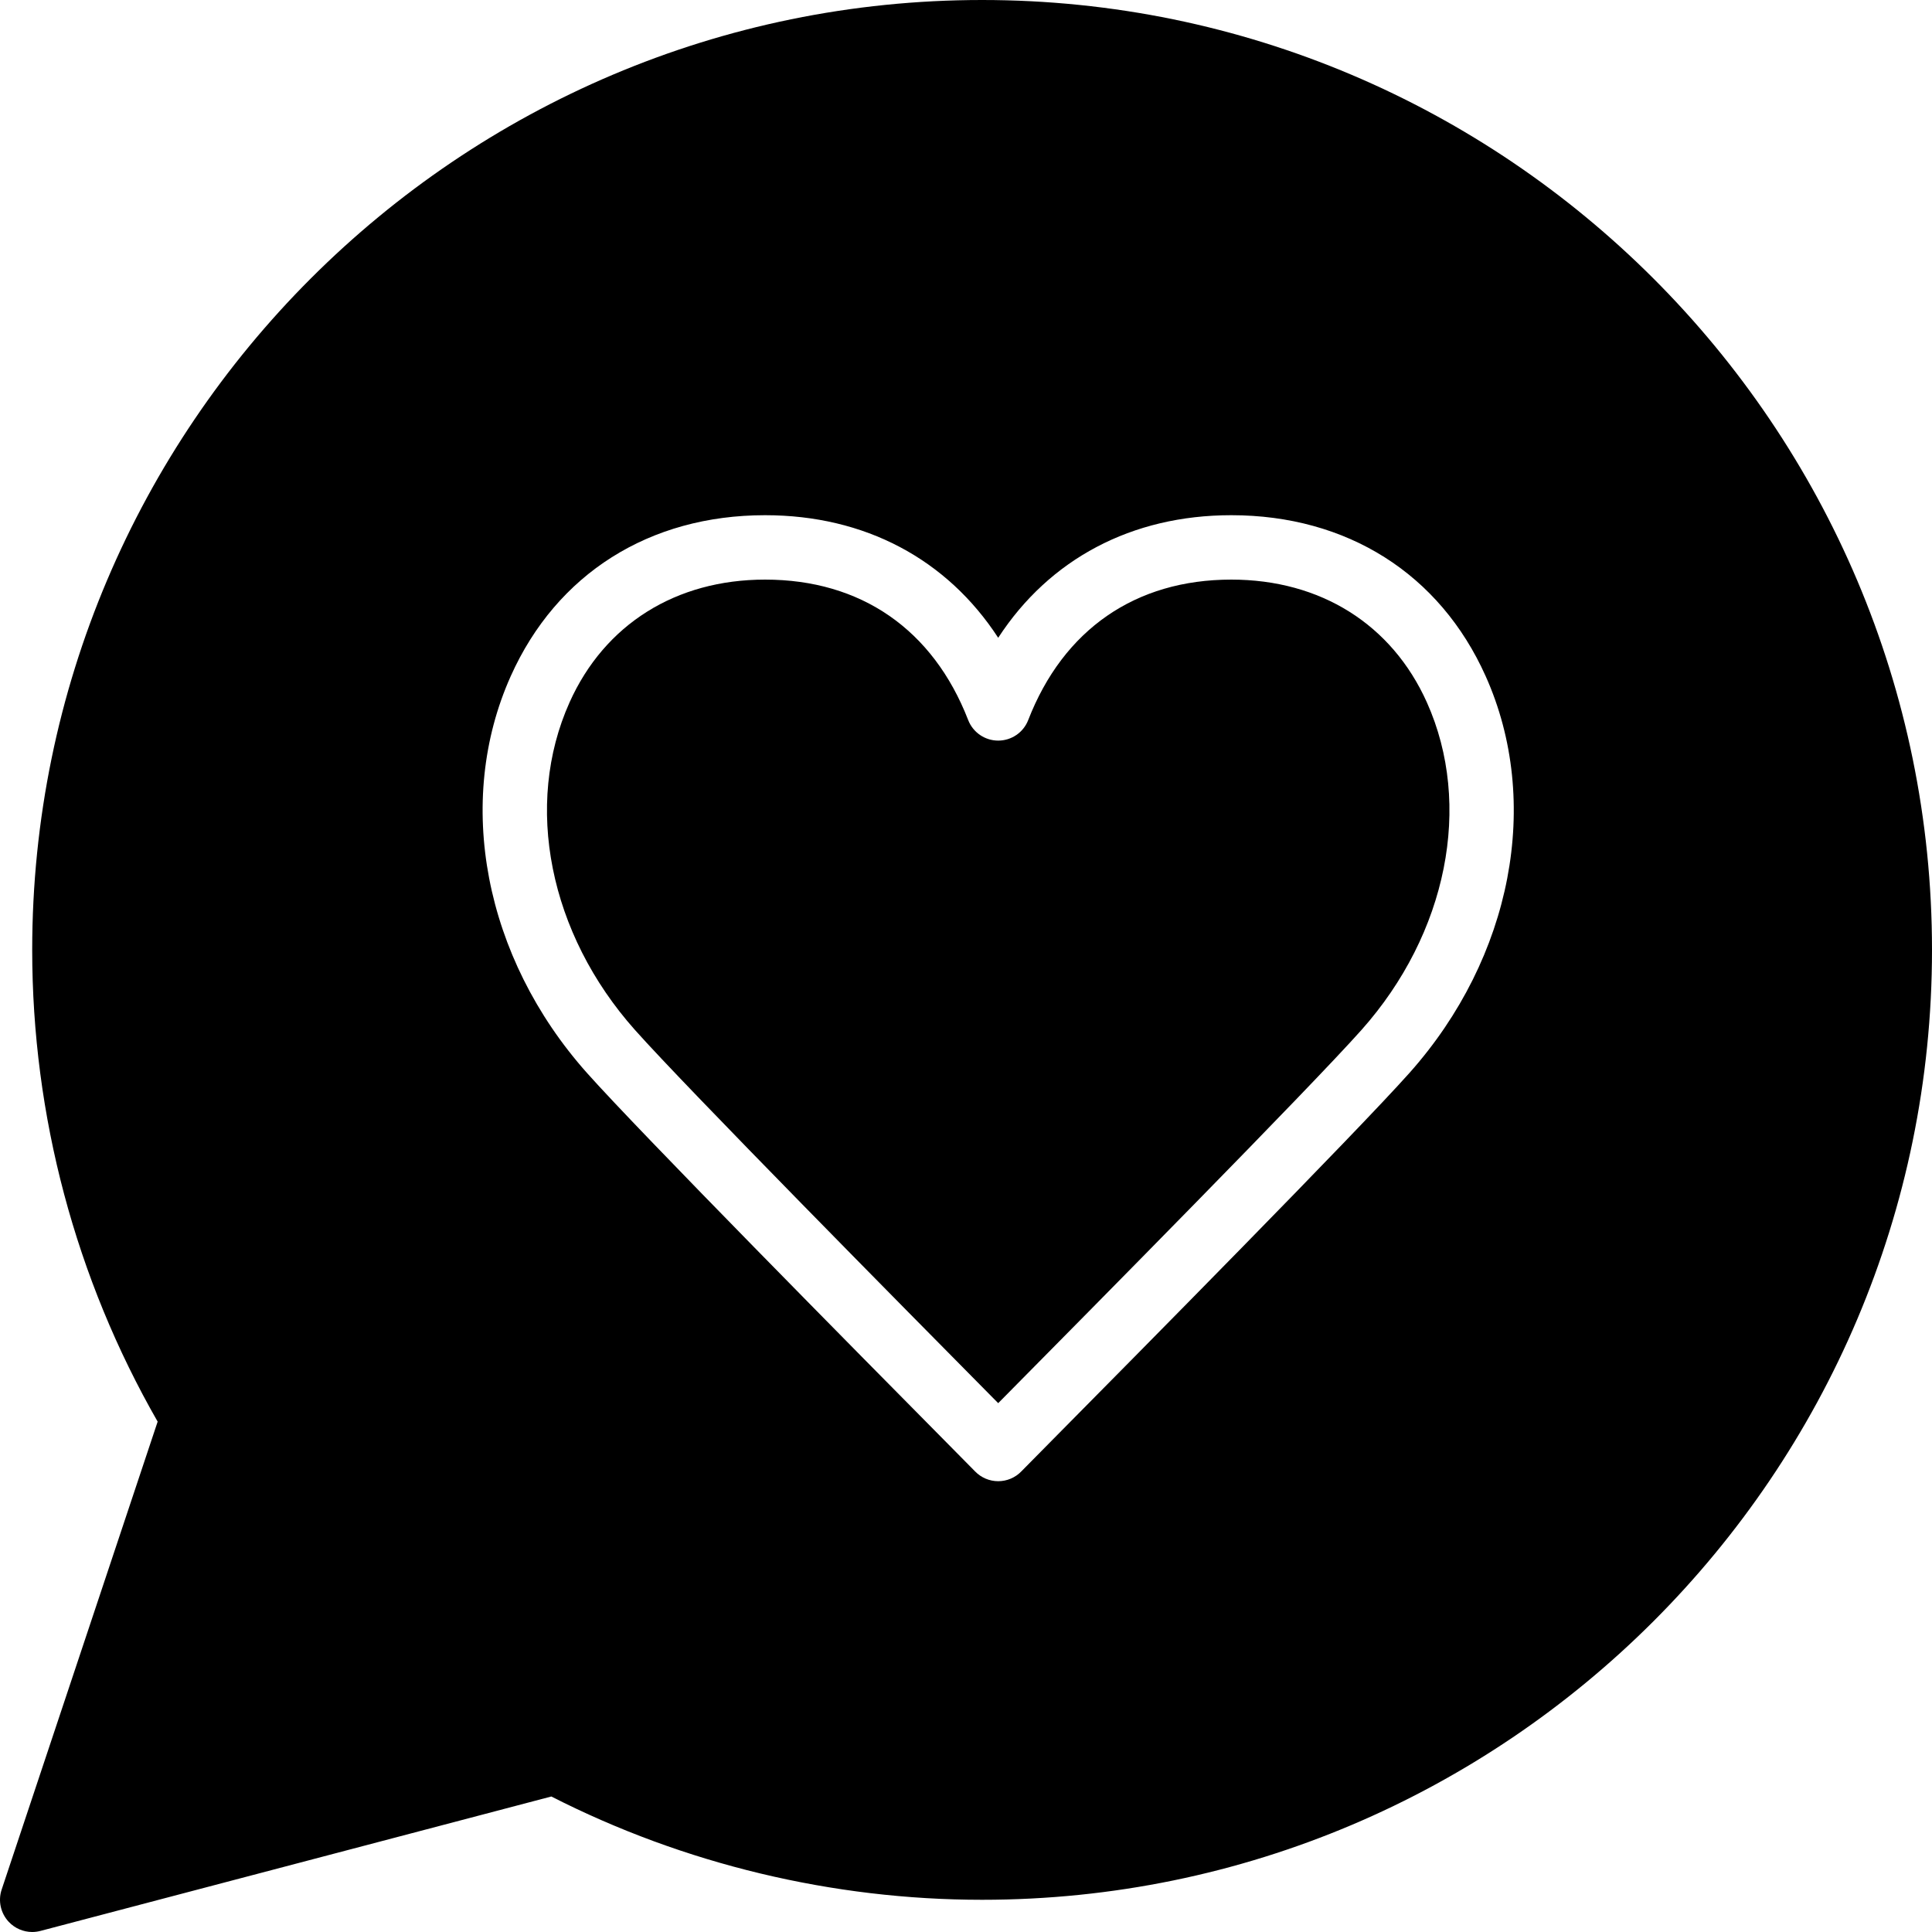
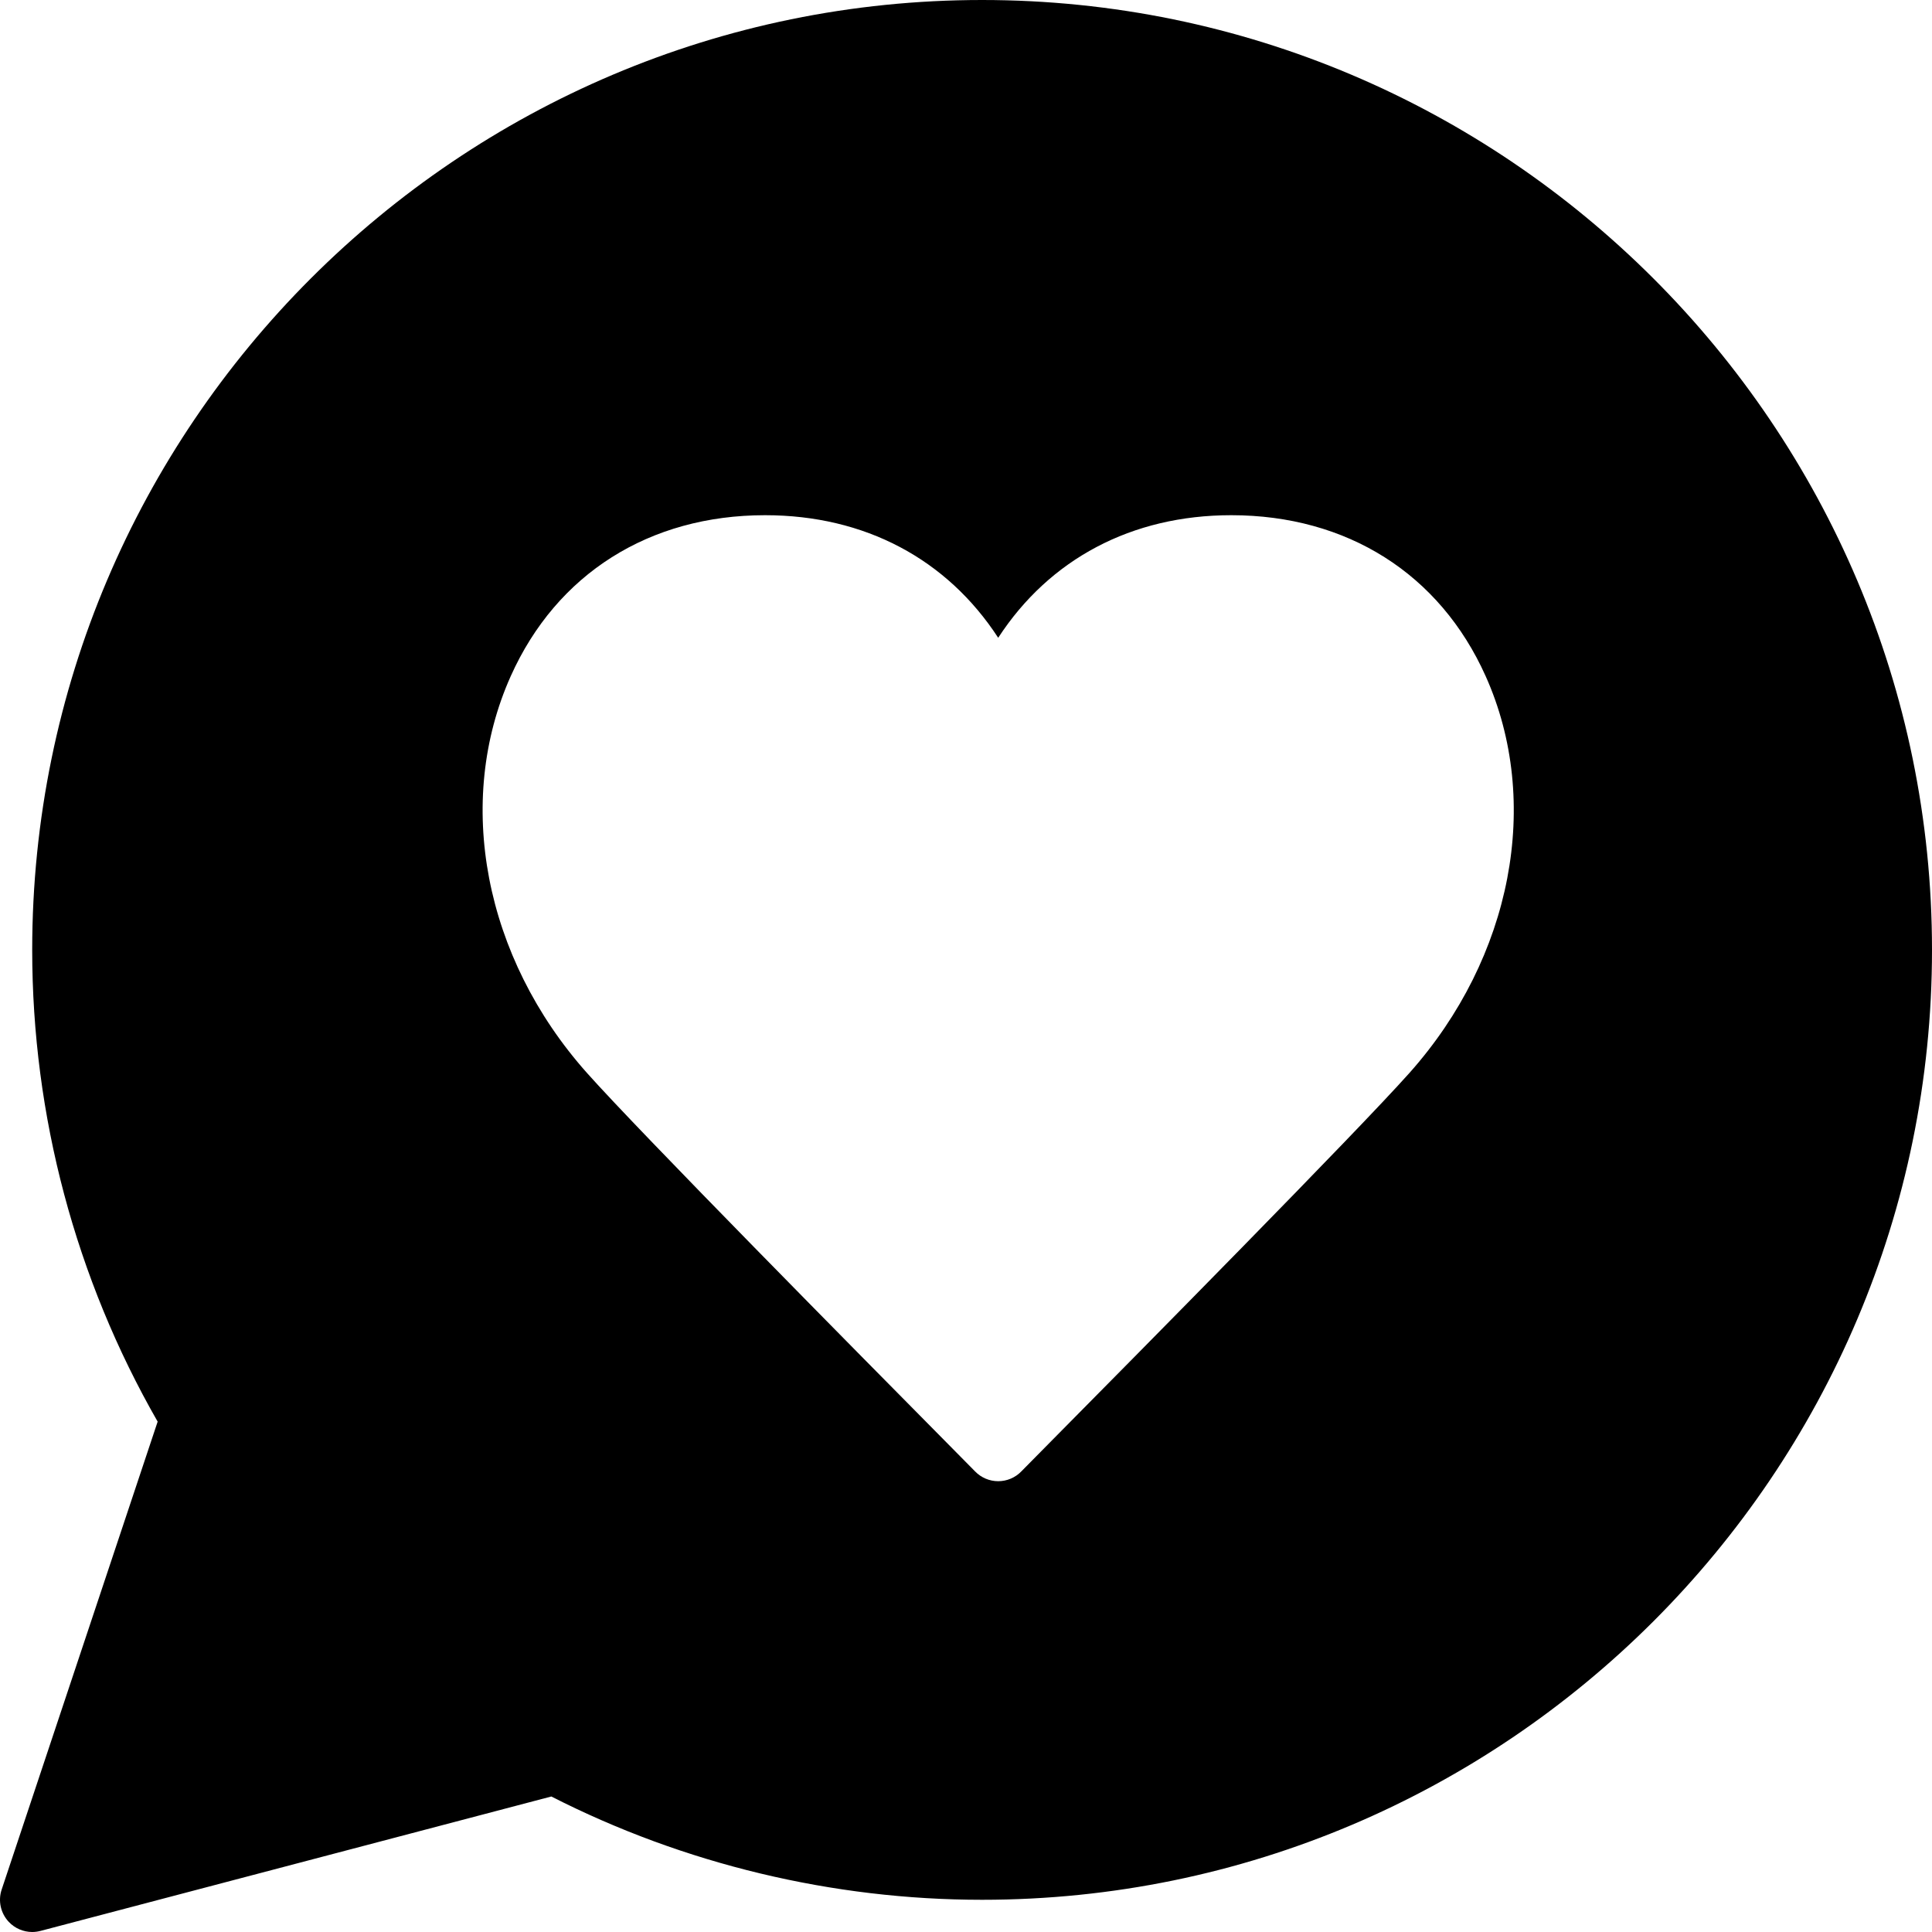
<svg xmlns="http://www.w3.org/2000/svg" fill="#000000" height="800px" width="800px" version="1.1" id="Layer_1" viewBox="0 0 503.607 503.607" xml:space="preserve">
  <g>
    <g>
      <g>
-         <path d="M320.957,151.083c-24.971,0-43.763,13.001-52.937,36.612c-1.251,3.232-4.356,5.355-7.823,5.355     c-3.458,0-6.564-2.124-7.823-5.355c-9.166-23.611-27.959-36.612-52.937-36.612c-23.267,0-41.85,11.667-50.973,32.004     c-12.003,26.75-5.321,60.265,17.039,85.378c13.631,15.318,71.16,73.493,92.815,95.391c0.663,0.672,1.293,1.301,1.88,1.897     c0.596-0.596,1.217-1.225,1.88-1.897c21.655-21.898,79.192-80.073,92.823-95.391c22.352-25.113,29.041-58.628,17.039-85.378     C362.806,162.75,344.223,151.083,320.957,151.083z" />
        <path d="M256.001,0C119.473,0,8.394,111.071,8.394,247.607c0,43.201,11.298,85.63,32.701,122.964L0.429,492.561     c-0.974,2.921-0.26,6.144,1.847,8.393c1.603,1.712,3.836,2.652,6.119,2.652c0.713,0,1.435-0.092,2.14-0.277l133.179-35.043     c34.589,17.626,73.342,26.926,112.287,26.926c136.536,0,247.607-111.07,247.607-247.607S392.537,0,256.001,0z M367.44,279.628     c-13.925,15.645-71.68,74.047-93.427,96.029c-4.264,4.314-7.076,7.16-7.798,7.898c-1.578,1.628-3.752,2.543-6.018,2.543     s-4.44-0.915-6.018-2.543c-0.722-0.739-3.534-3.584-7.798-7.898c-21.747-21.982-79.503-80.384-93.427-96.029     c-26.742-30.049-34.514-70.639-19.809-103.407c11.952-26.649,36.117-41.925,66.291-41.925c26.003,0,47.406,11.449,60.76,31.954     c13.354-20.505,34.766-31.954,60.76-31.954c30.174,0,54.339,15.276,66.291,41.925     C401.954,208.989,394.182,249.579,367.44,279.628z" />
      </g>
    </g>
  </g>
</svg>